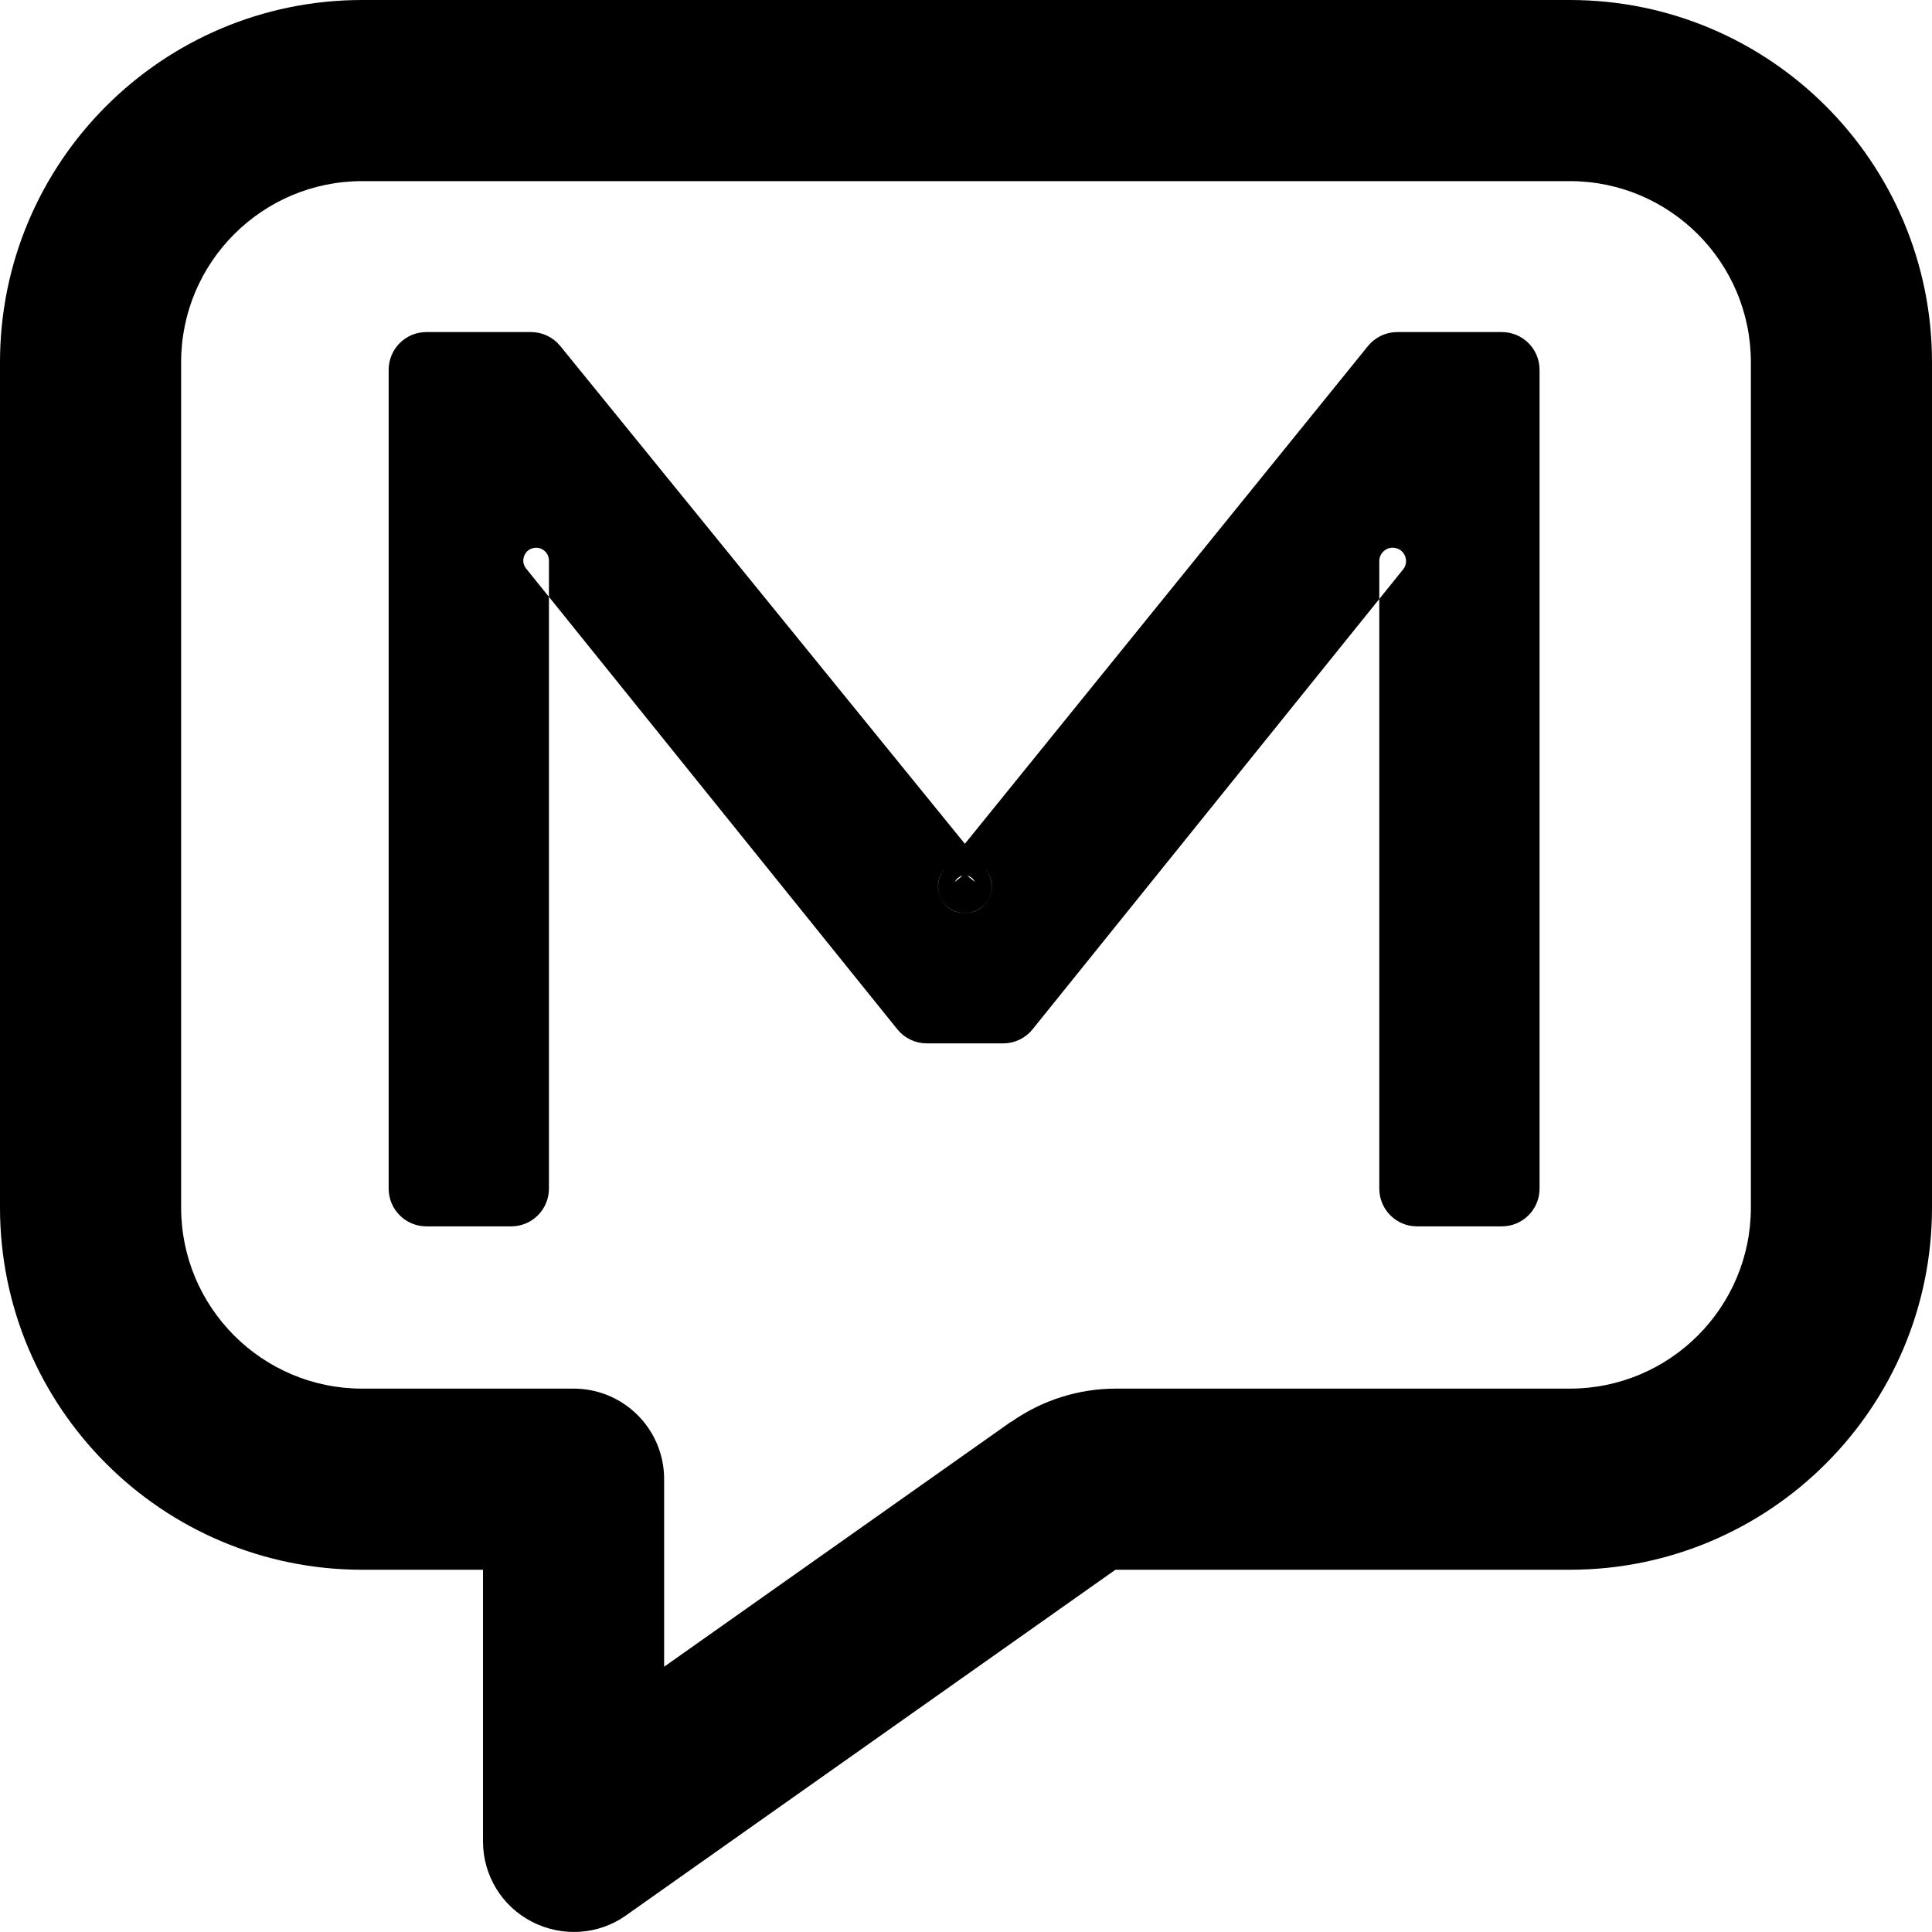
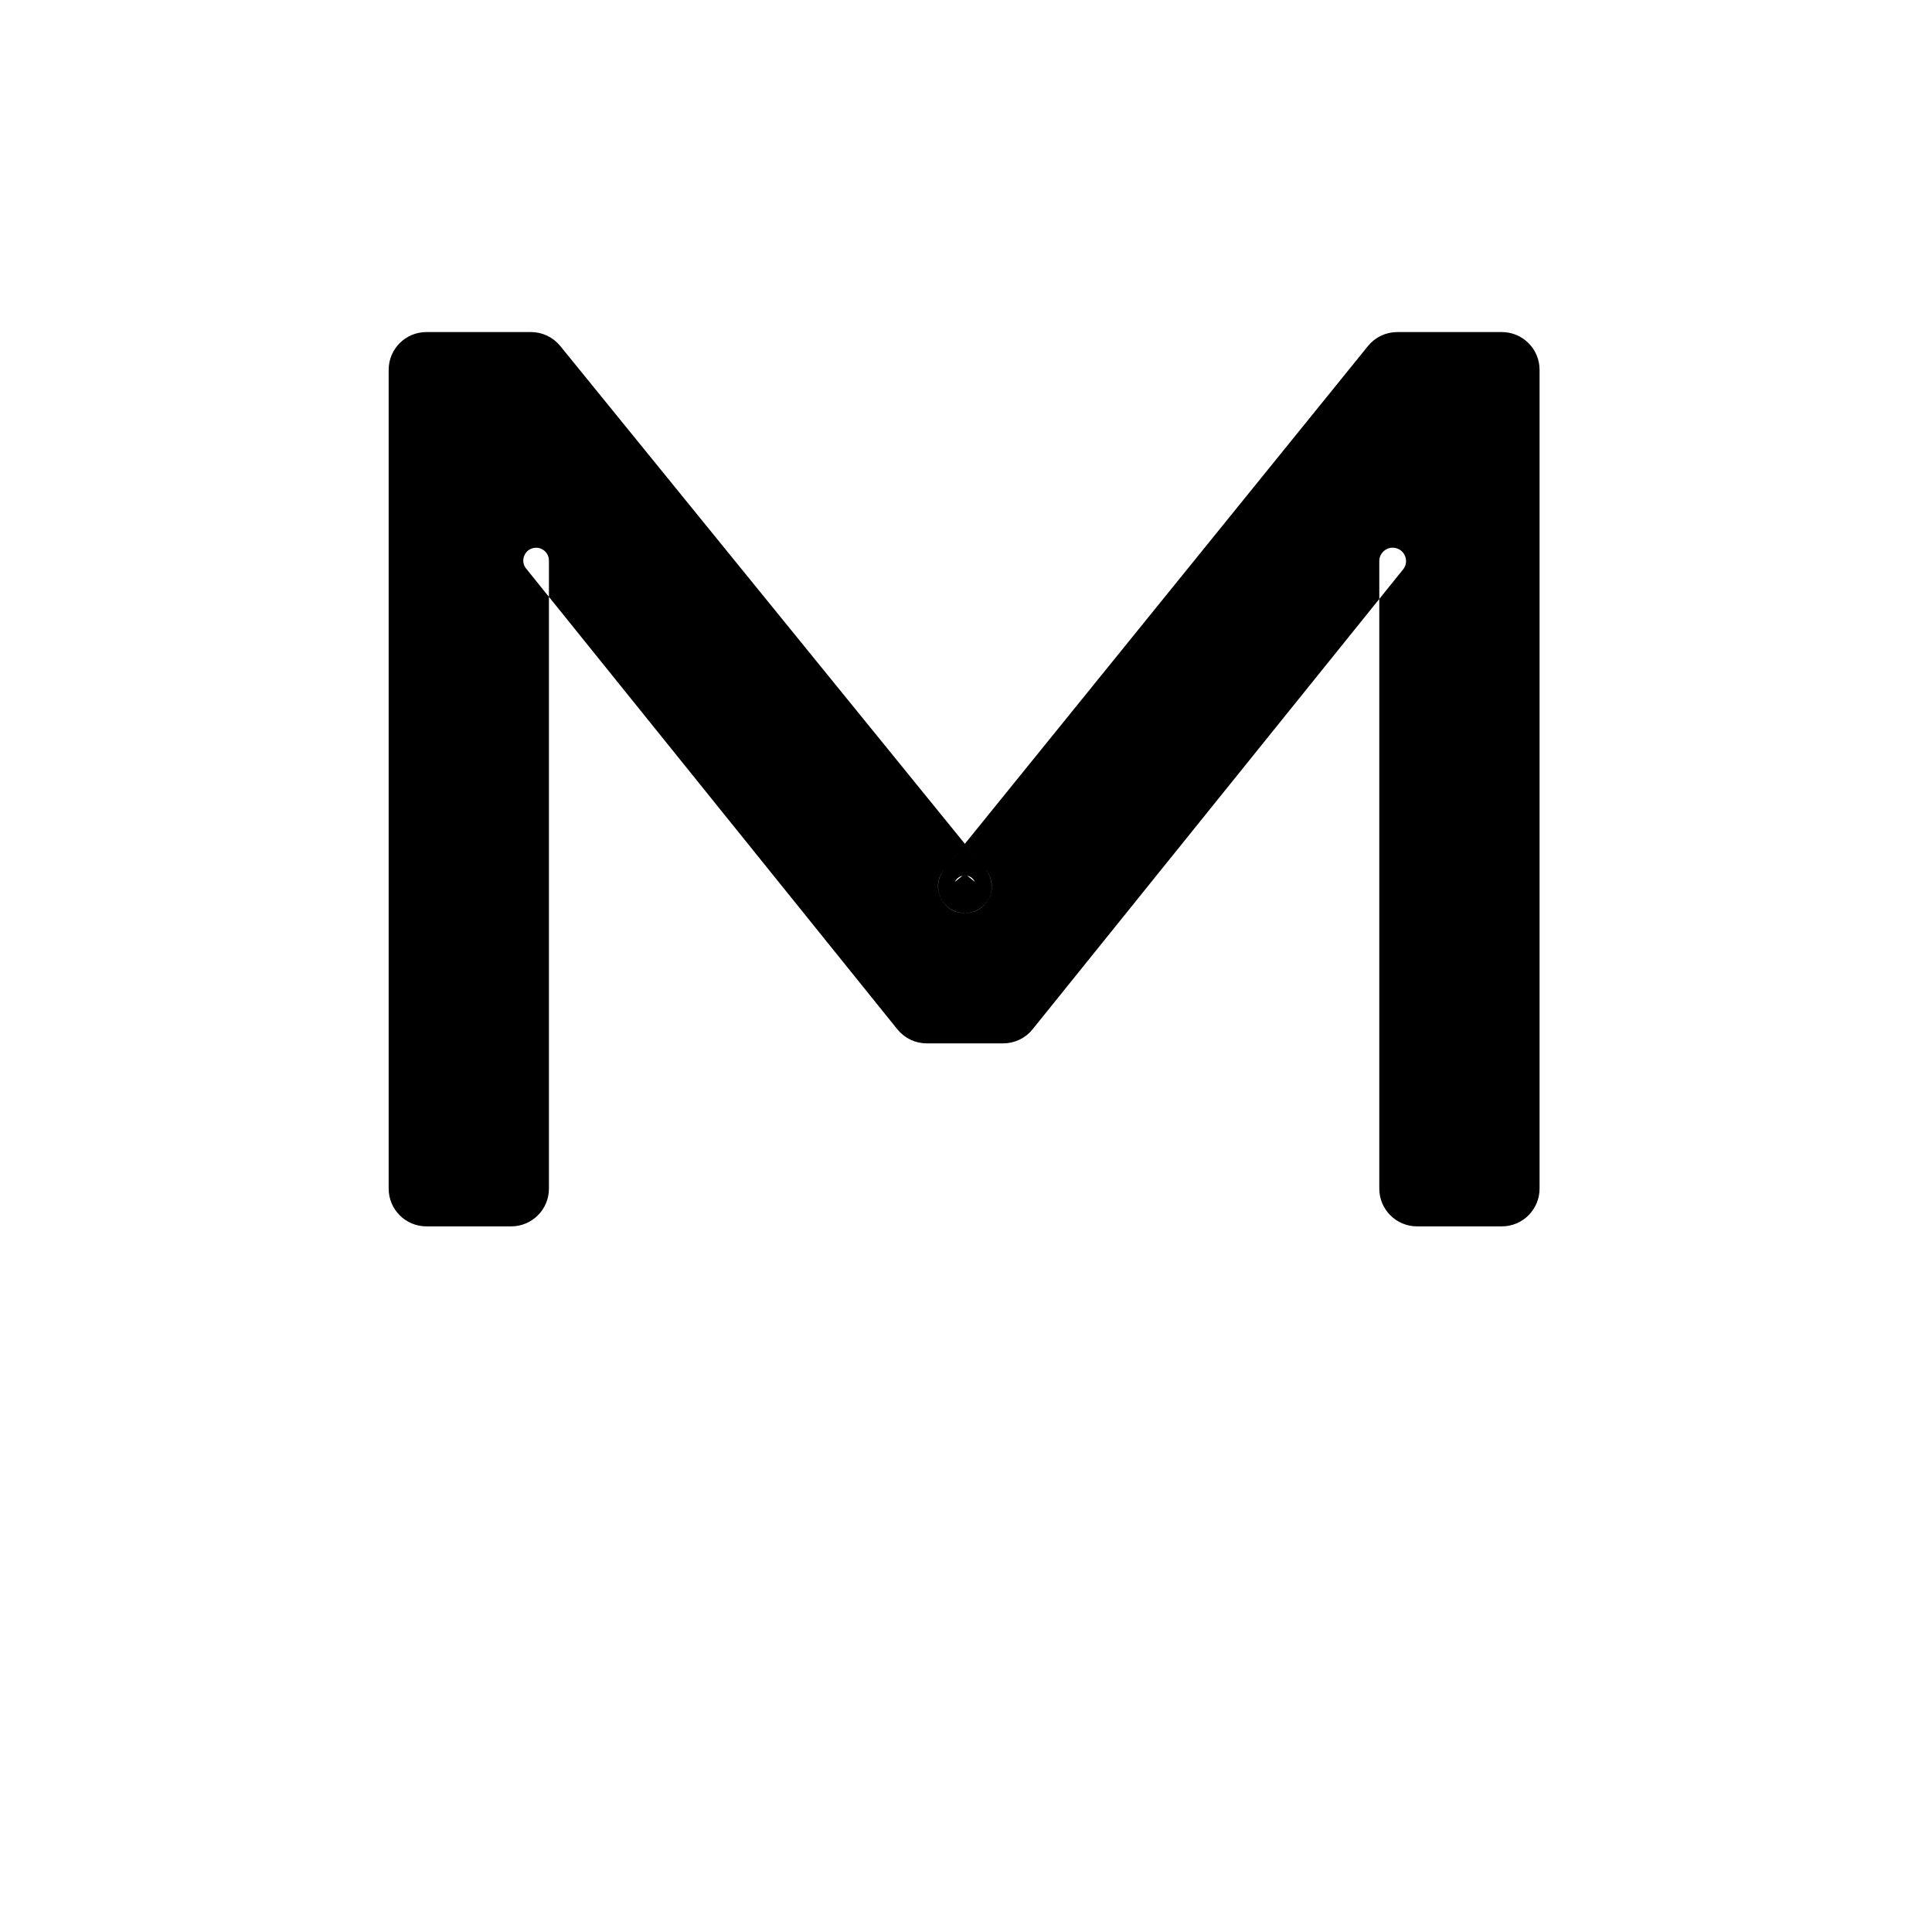
<svg xmlns="http://www.w3.org/2000/svg" width="512" height="512" viewBox="0 0 512 512" fill="none">
  <g clip-path="url(#clip0_14_50)">
-     <path d="M203.7 480.9L165.9 507.6C158.6 512.8 149 513.4 141 509.3C133 505.2 128 497 128 488V416H96C43 416 0 373 0 320V96C0 43 43 0 96 0H416C469 0 512 43 512 96V320C512 373 469 416 416 416H295.6L203.7 480.9ZM268 376.8C276.1 371.1 285.8 368 295.7 368H416C442.5 368 464 346.5 464 320V96C464 69.5 442.5 48 416 48H96C69.5 48 48 69.5 48 96V320C48 346.5 69.5 368 96 368H152C162.4 368 171.3 374.6 174.6 383.9C175.5 386.4 176 389.1 176 392V441.7C208.7 418.6 239.3 397 267.9 376.8H268Z" fill="black" />
    <path d="M113 93H140.715C142.22 93 143.646 93.678 144.596 94.847L249.26 223.626L246.303 227.278C239.894 235.192 245.526 247 255.709 247C265.902 247 271.53 235.172 265.102 227.262L262.138 223.614L366.41 94.853C367.359 93.681 368.787 93 370.296 93H398C400.761 93 403 95.239 403 98V315C403 317.761 400.761 320 398 320H375.526C372.765 320 370.526 317.761 370.526 315V160.497L375.719 154.053C379.729 149.075 377.052 141.618 370.792 140.327C365.493 139.235 360.526 143.283 360.526 148.693V156.969L269.746 269.645C268.797 270.822 267.365 271.507 265.853 271.507H245.6C244.087 271.507 242.655 270.822 241.706 269.645L150.474 156.408V148.552C150.473 143.37 145.841 139.469 140.798 140.257L140.309 140.348C134.203 141.666 131.625 148.954 135.544 153.818L140.474 159.937V315C140.474 317.761 138.235 320 135.474 320H113C110.239 320 108 317.761 108 315V98C108 95.239 110.239 93 113 93ZM257.342 233.569C258.459 234.944 257.481 237 255.709 237C253.939 237 252.96 234.948 254.074 233.572L255.706 231.557L257.342 233.569Z" fill="black" stroke="black" stroke-width="10" />
  </g>
  <defs>
    <clipPath id="clip0_14_50">
      <rect width="512" height="512" fill="white" />
    </clipPath>
  </defs>
</svg>